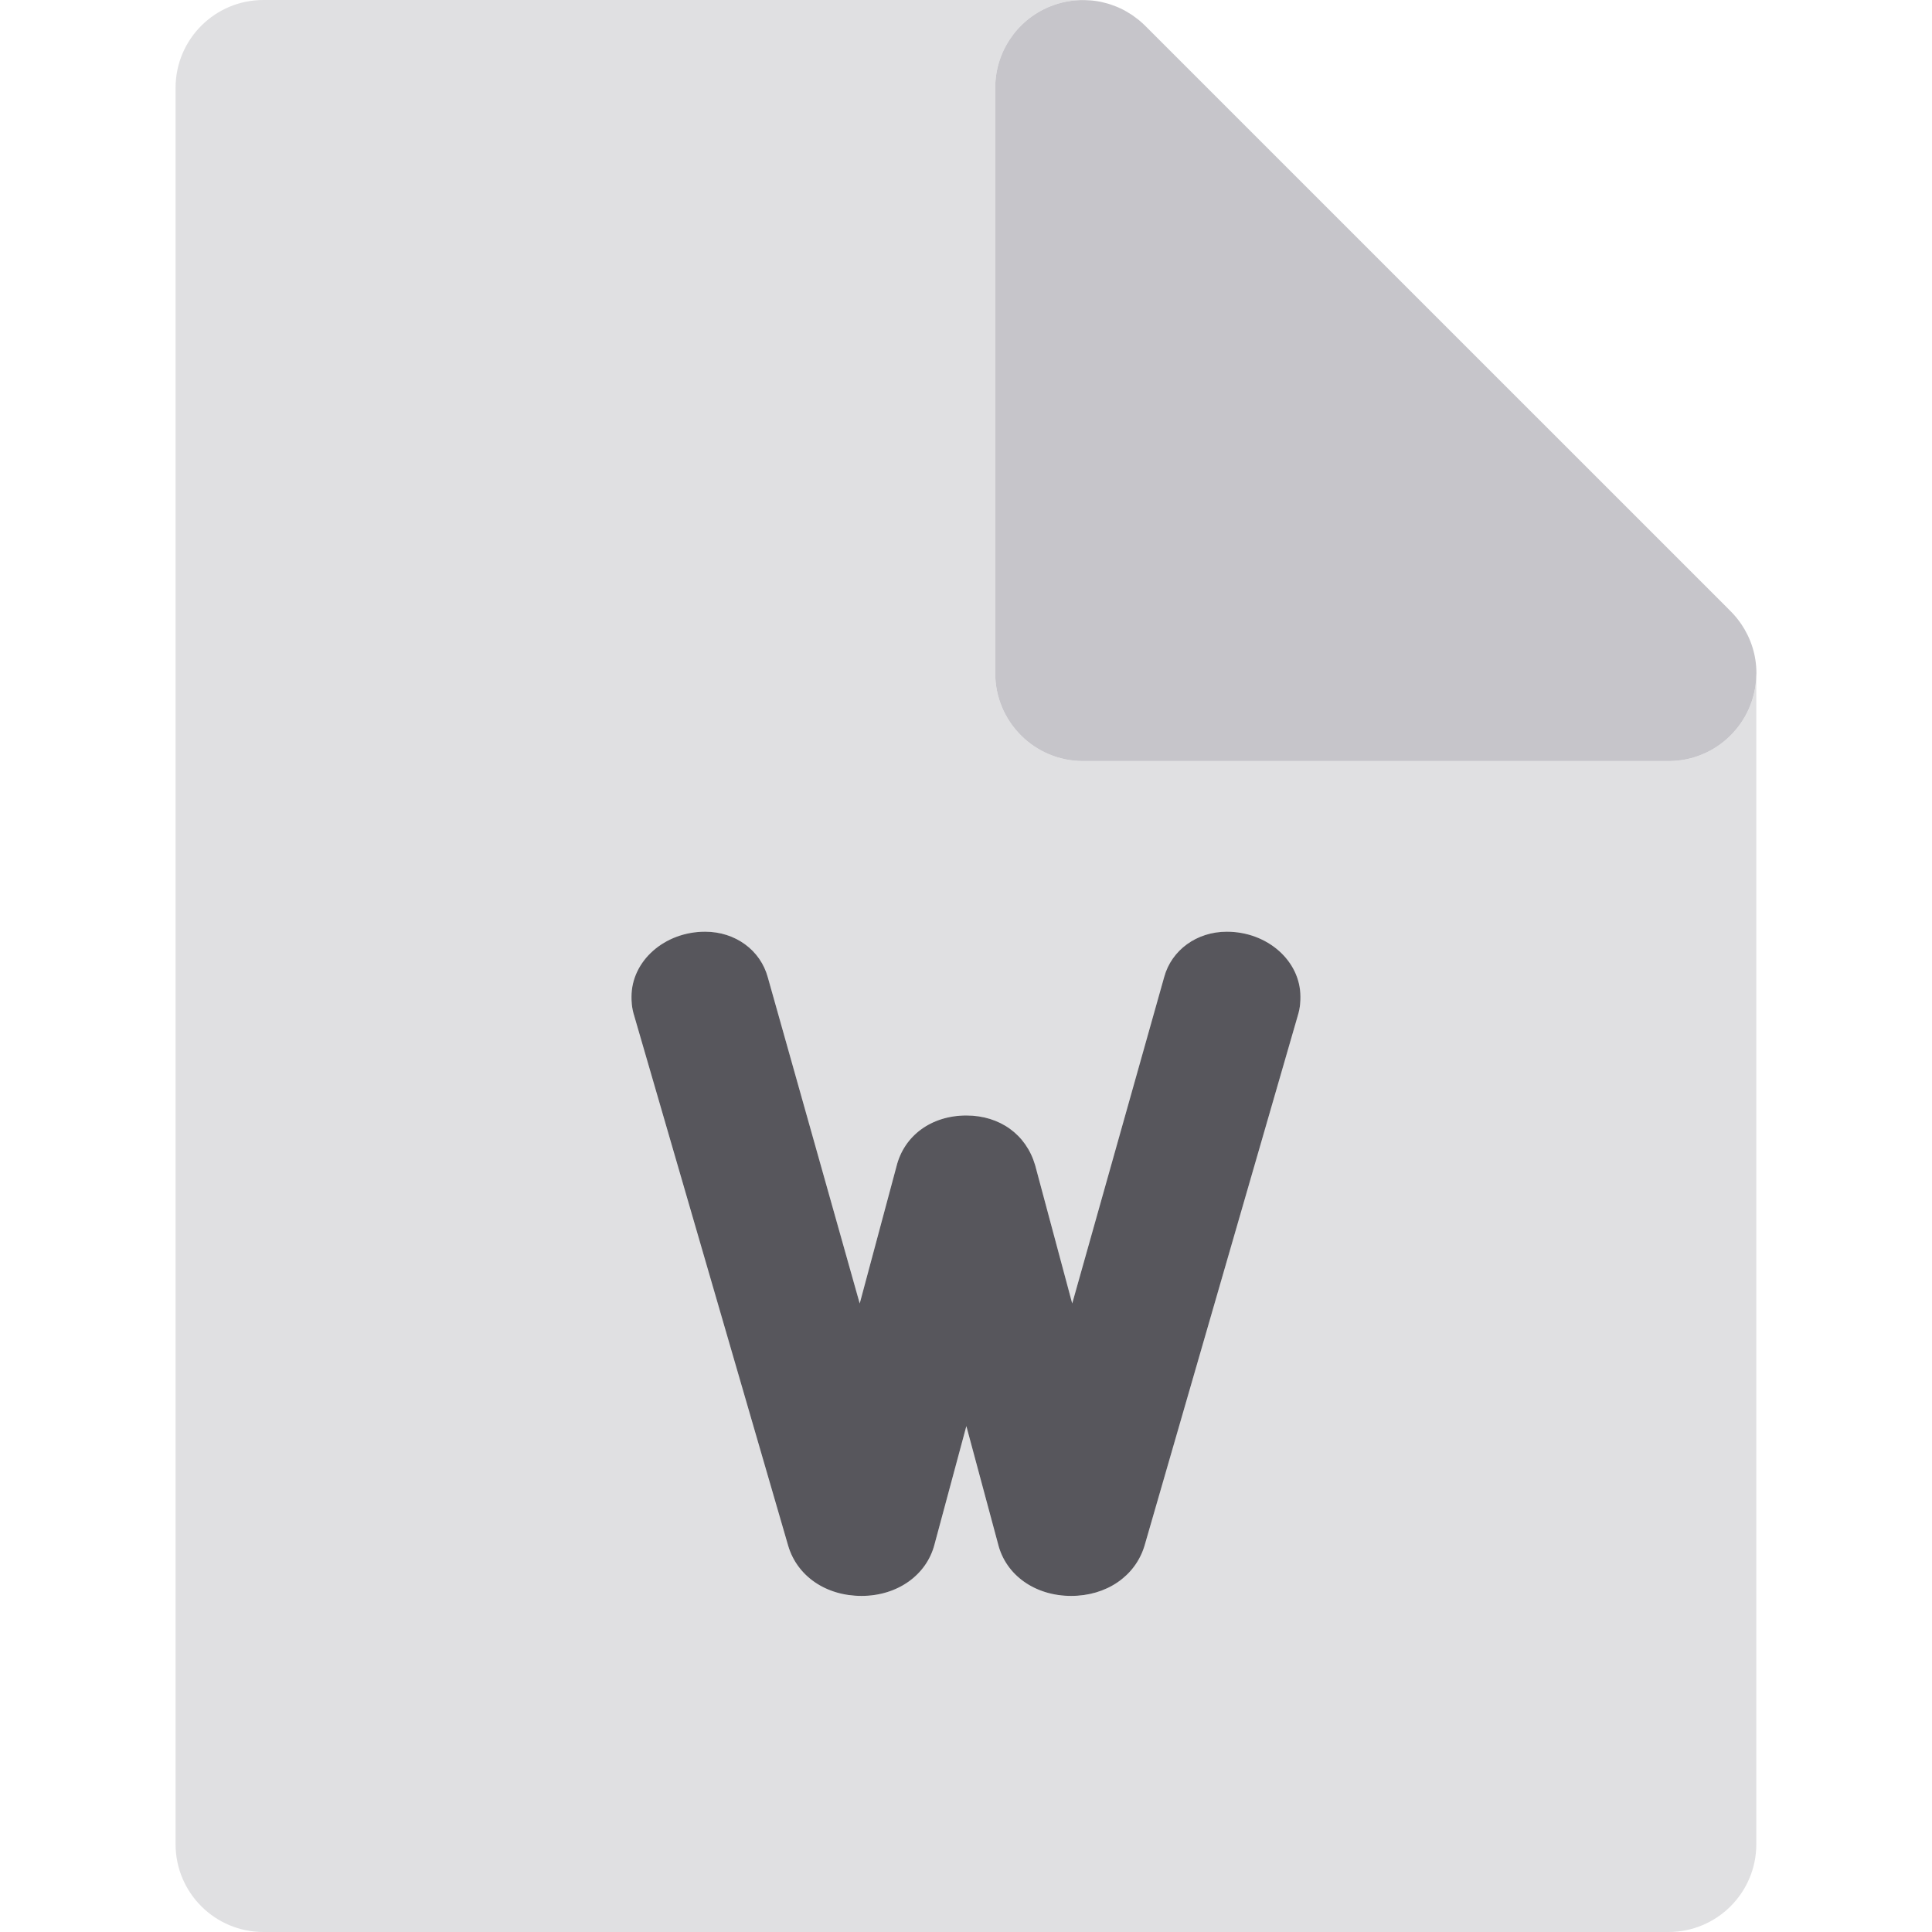
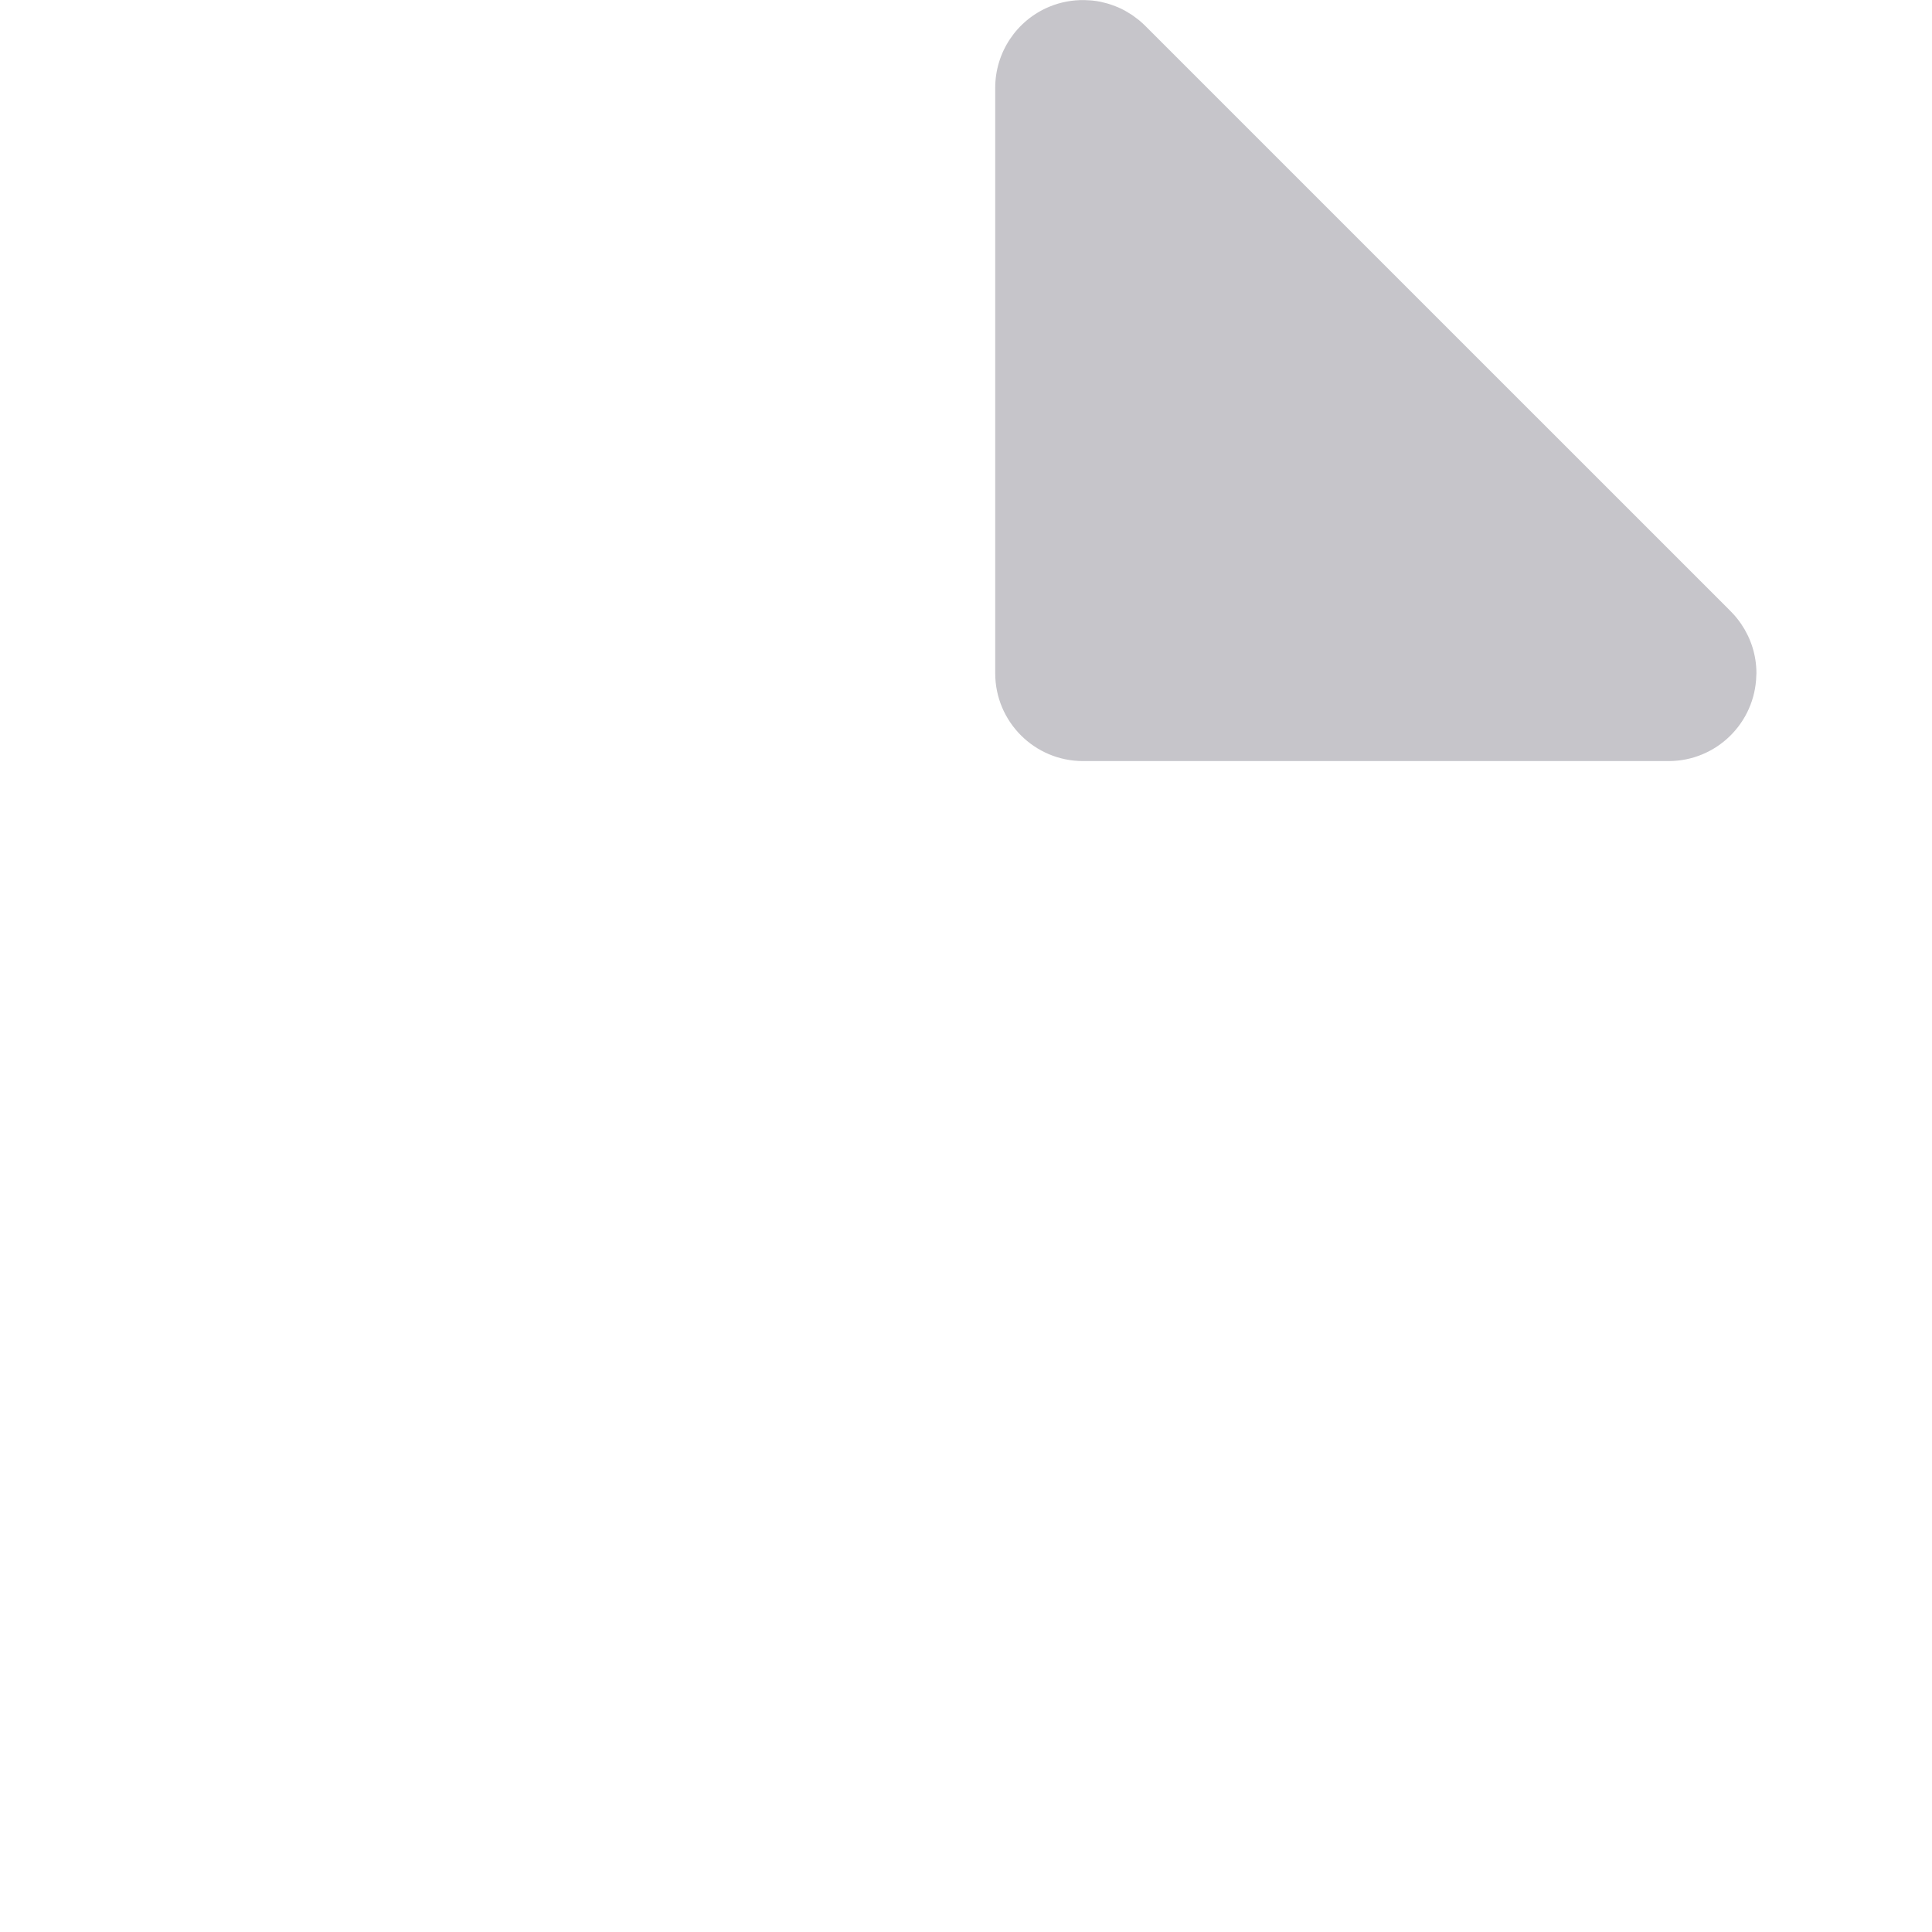
<svg xmlns="http://www.w3.org/2000/svg" height="800px" width="800px" version="1.1" id="Layer_1" viewBox="0 0 512 512" xml:space="preserve">
-   <path style="fill:#E0E0E2;" d="M46.53,488.727C46.53,501.58,56.95,512,69.803,512h372.364c12.853,0,23.273-10.42,23.273-23.273  V179.02c-0.321,12.573-10.589,22.672-23.242,22.672c-0.012,0-0.022,0-0.031,0h-23.273H287.015c-12.853,0-23.273-10.42-23.273-23.273  V46.545V23.273c0-9.413,5.669-17.898,14.367-21.501c2.991-1.238,6.136-1.8,9.247-1.753C287.241,0.016,287.13,0,287.015,0H69.803  C56.95,0,46.53,10.42,46.53,23.273C46.53,23.273,46.53,488.727,46.53,488.727z M186.865,246.911c7.981,0,14.657,4.872,16.615,12.122  l24.349,86.409l9.731-36.295c2.031-8.226,9.278-13.528,18.533-13.528c8.847,0,15.824,5.025,18.207,13.115  c0.028,0.093,0.053,0.185,0.078,0.276l9.764,36.423l24.376-86.522c1.958-7.145,8.633-11.999,16.59-11.999  c10.76,0,19.512,7.73,19.512,17.23c0,0.977,0,2.766-0.703,5.028l-40.591,140.392c-0.022,0.07-0.042,0.14-0.064,0.211  c-2.476,7.997-10.091,13.163-19.4,13.163c-9.562,0-17.307-5.5-19.358-13.714l-8.415-31.283l-8.437,31.339  c-2.107,8.176-9.863,13.658-19.343,13.658c-9.43,0-17.064-5.229-19.447-13.318L168.071,269.23c-0.729-2.288-0.729-4.094-0.729-5.087  C167.346,254.641,176.103,246.911,186.865,246.911z" />
  <path style="fill:#C6C5CA;" d="M263.742,23.273v23.273V178.42c0,12.853,10.42,23.273,23.273,23.273h131.879h23.273  c0.009,0,0.019,0,0.031,0c12.653,0,22.921-10.1,23.242-22.672c0.005-0.202,0.031-0.397,0.031-0.6c0-4.822-1.486-9.286-3.998-13.002  c-0.003-0.005-0.006-0.009-0.009-0.014c-0.397-0.586-0.824-1.153-1.271-1.699c-0.036-0.045-0.071-0.092-0.109-0.137  c-0.424-0.512-0.875-1.001-1.339-1.474c-0.073-0.073-0.144-0.147-0.217-0.22c-0.205-0.2-0.394-0.419-0.605-0.613L303.472,6.816  c-0.483-0.484-0.988-0.934-1.507-1.367c-0.158-0.132-0.32-0.256-0.481-0.383c-0.374-0.298-0.757-0.585-1.15-0.86  c-0.192-0.133-0.385-0.267-0.579-0.394c-0.411-0.268-0.832-0.521-1.26-0.765c-0.168-0.096-0.334-0.2-0.504-0.293  c-0.562-0.301-1.139-0.577-1.727-0.833c-0.234-0.101-0.476-0.189-0.712-0.282c-0.391-0.154-0.787-0.301-1.188-0.434  c-0.268-0.09-0.538-0.175-0.808-0.256c-0.452-0.132-0.911-0.248-1.373-0.352c-0.199-0.045-0.394-0.101-0.593-0.14  c-0.65-0.13-1.311-0.228-1.978-0.301c-0.2-0.023-0.4-0.036-0.6-0.053c-0.549-0.047-1.1-0.076-1.657-0.084  c-3.111-0.047-6.256,0.515-9.247,1.753C269.413,5.374,263.742,13.86,263.742,23.273z" />
-   <path style="fill:#57565C;" d="M208.867,409.617c2.383,8.09,10.017,13.318,19.447,13.318c9.48,0,17.234-5.483,19.343-13.658  l8.437-31.339l8.415,31.283c2.05,8.214,9.796,13.714,19.358,13.714c9.309,0,16.924-5.167,19.4-13.163  c0.022-0.07,0.042-0.141,0.064-0.211l40.591-140.392c0.703-2.262,0.703-4.051,0.703-5.028c0-9.501-8.754-17.23-19.512-17.23  c-7.958,0-14.634,4.855-16.59,11.999l-24.376,86.522l-9.764-36.423c-0.025-0.092-0.05-0.185-0.078-0.276  c-2.383-8.09-9.36-13.115-18.207-13.115c-9.255,0-16.503,5.302-18.533,13.528l-9.731,36.295l-24.349-86.409  c-1.958-7.25-8.634-12.122-16.615-12.122c-10.763,0-19.518,7.73-19.518,17.23c0,0.993,0,2.799,0.729,5.087L208.867,409.617z" />
</svg>